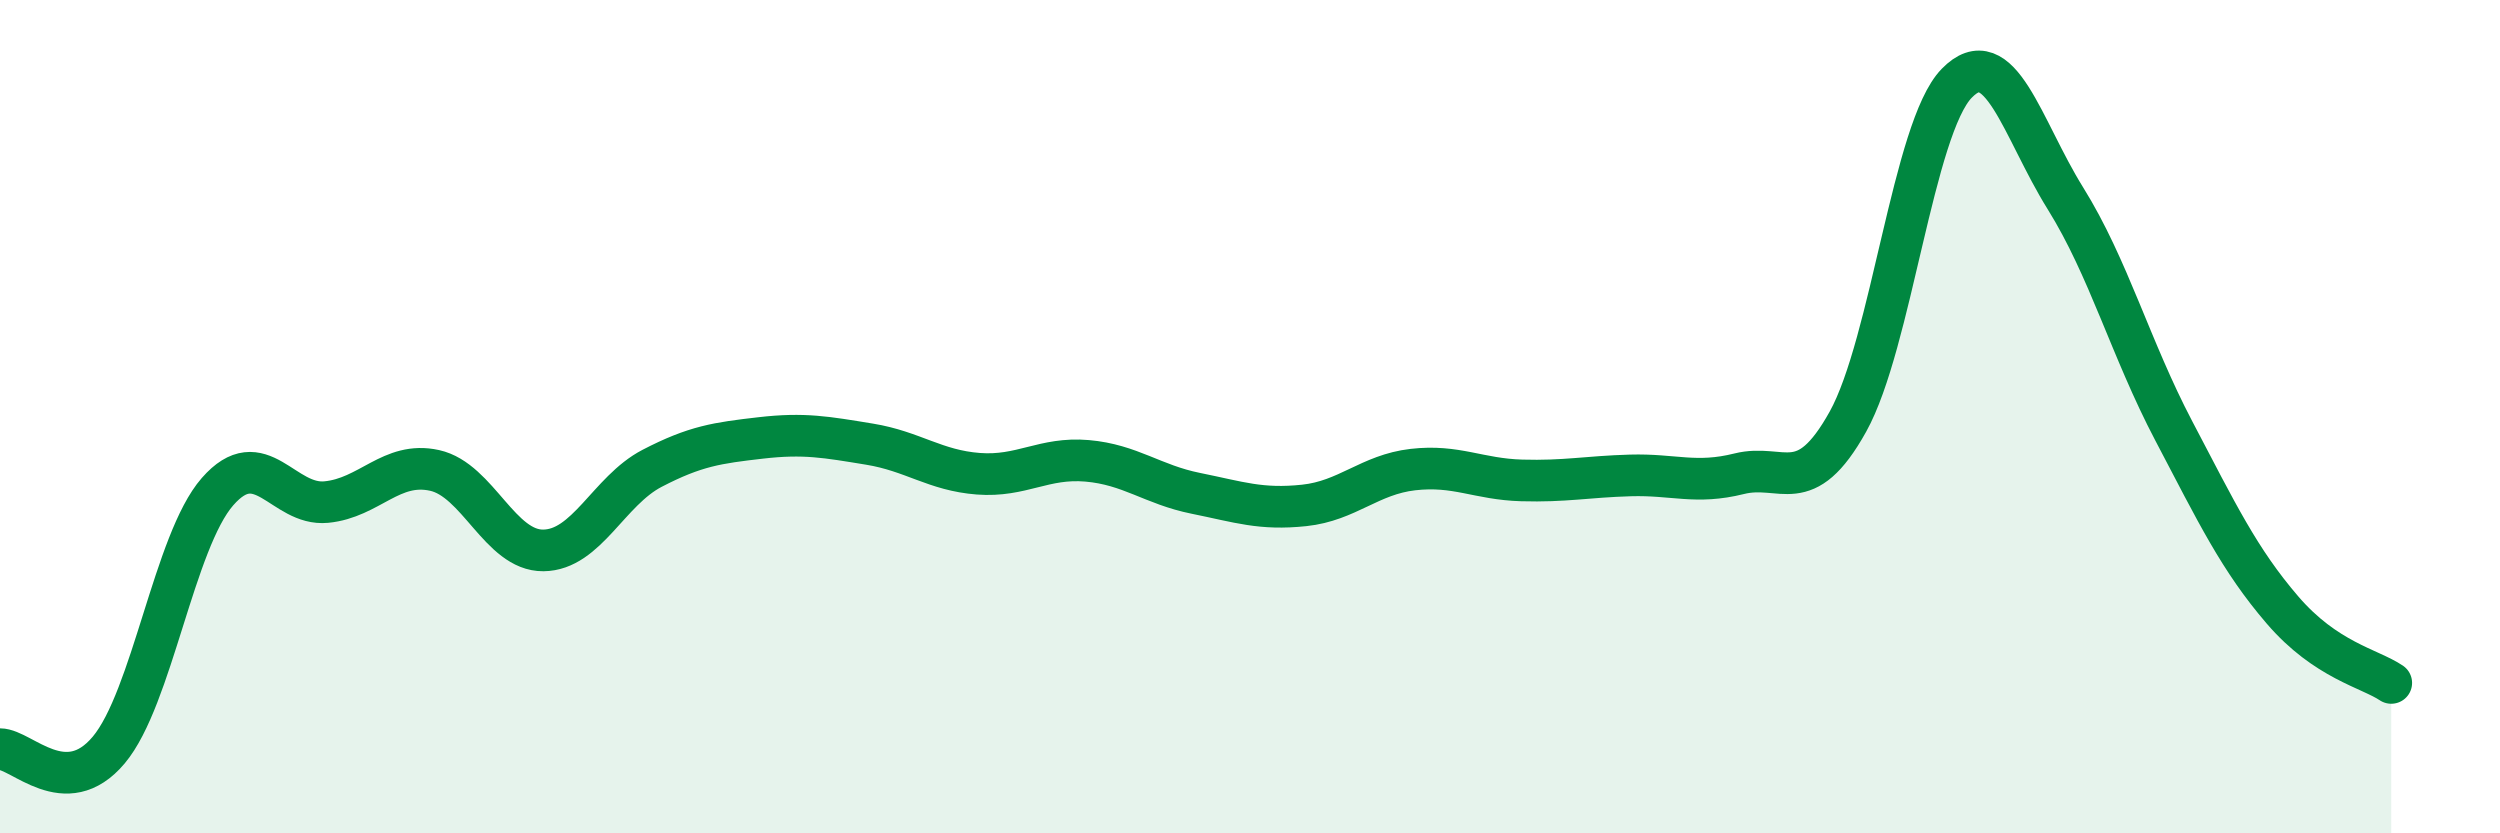
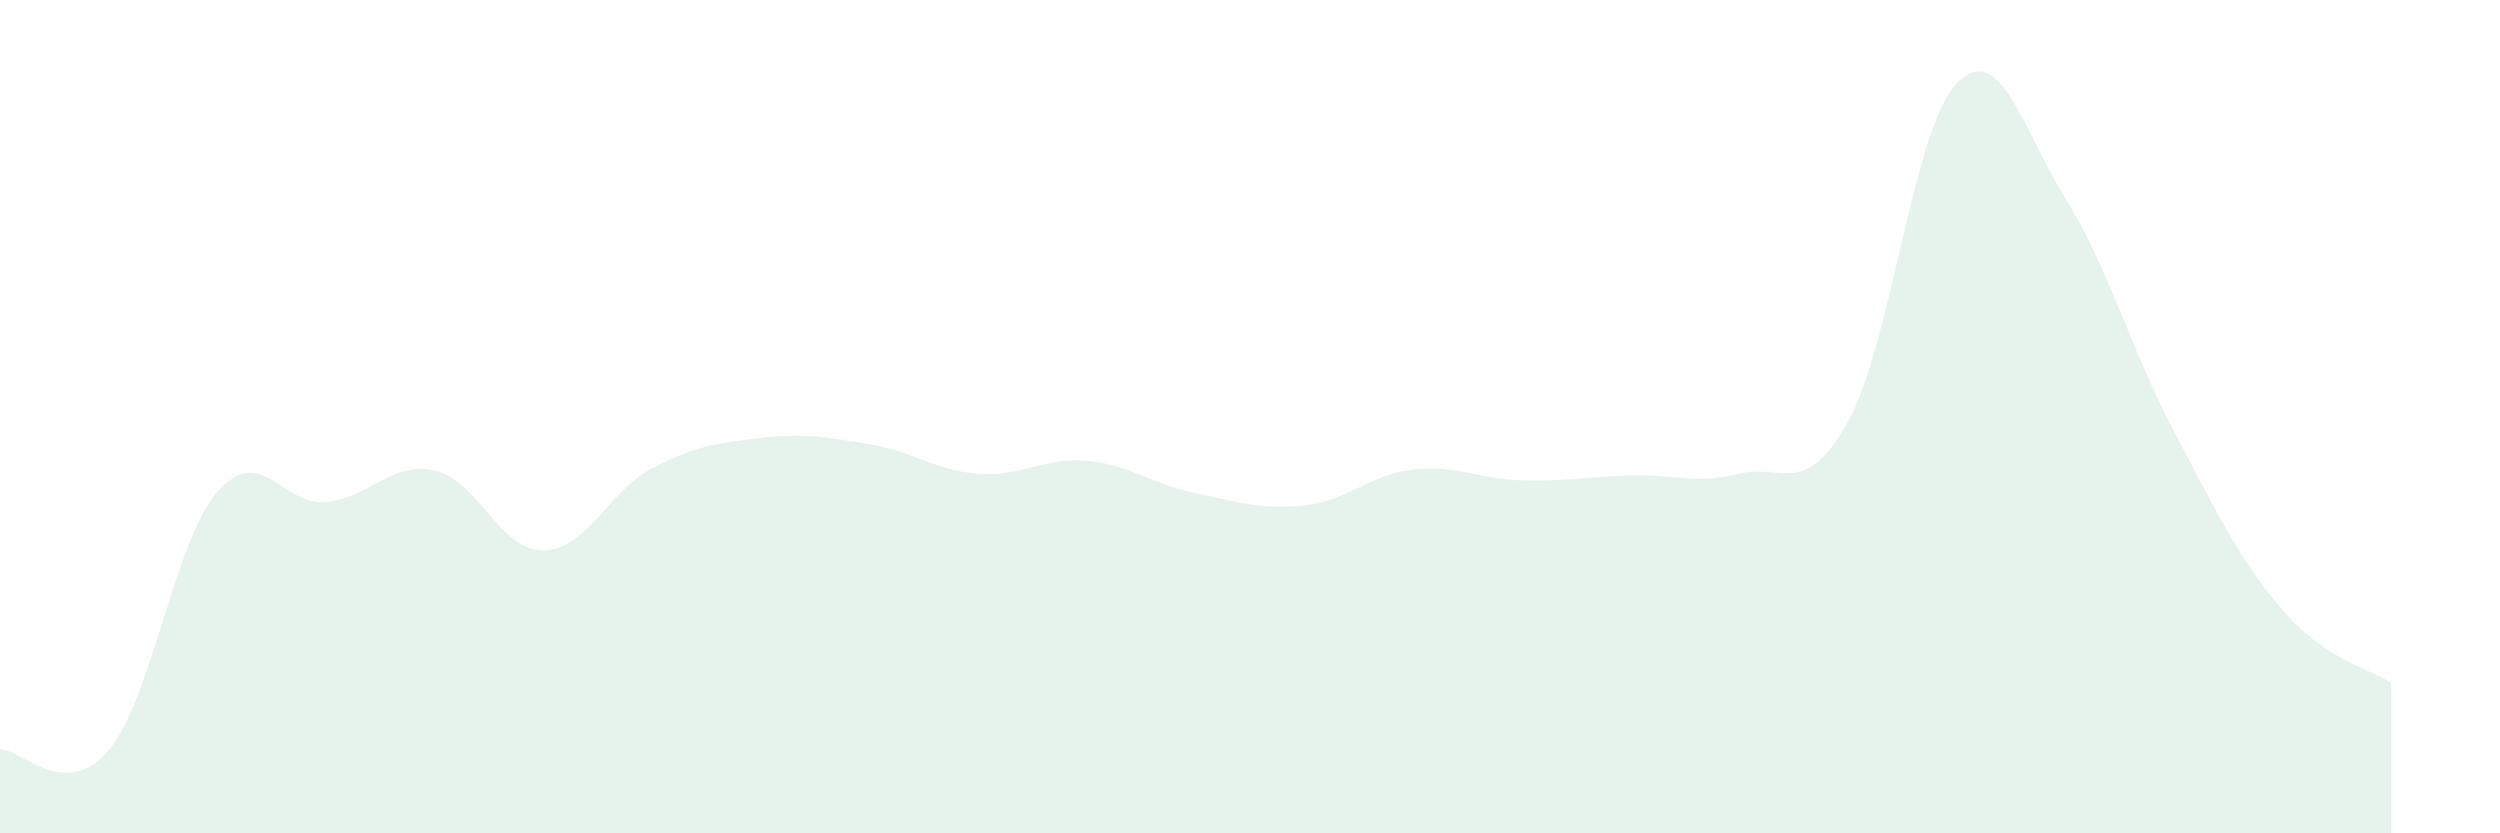
<svg xmlns="http://www.w3.org/2000/svg" width="60" height="20" viewBox="0 0 60 20">
  <path d="M 0,17.98 C 0.52,17.98 1.57,19.24 2.61,18 C 3.65,16.76 4.18,12.99 5.22,11.8 C 6.26,10.61 6.79,12.15 7.83,12.05 C 8.87,11.95 9.39,11.06 10.43,11.29 C 11.47,11.52 12,13.22 13.04,13.21 C 14.08,13.2 14.61,11.78 15.65,11.24 C 16.69,10.7 17.22,10.63 18.26,10.51 C 19.3,10.39 19.83,10.49 20.87,10.66 C 21.91,10.83 22.44,11.29 23.48,11.37 C 24.52,11.45 25.05,10.97 26.09,11.06 C 27.13,11.15 27.66,11.63 28.7,11.84 C 29.74,12.05 30.26,12.24 31.3,12.13 C 32.34,12.02 32.87,11.39 33.91,11.27 C 34.95,11.15 35.48,11.5 36.52,11.53 C 37.56,11.56 38.09,11.44 39.13,11.41 C 40.17,11.38 40.7,11.63 41.74,11.37 C 42.78,11.11 43.31,11.99 44.35,10.12 C 45.39,8.25 45.92,3.07 46.96,2 C 48,0.93 48.53,3.09 49.57,4.76 C 50.61,6.43 51.13,8.36 52.17,10.34 C 53.21,12.32 53.74,13.43 54.78,14.64 C 55.82,15.85 56.87,16.04 57.39,16.39L57.39 20L0 20Z" fill="#008740" opacity="0.1" stroke-linecap="round" stroke-linejoin="round" />
-   <path d="M 0,17.98 C 0.52,17.98 1.57,19.24 2.61,18 C 3.65,16.76 4.18,12.99 5.22,11.8 C 6.26,10.61 6.79,12.15 7.83,12.05 C 8.87,11.95 9.39,11.06 10.43,11.29 C 11.47,11.52 12,13.22 13.04,13.21 C 14.08,13.2 14.61,11.78 15.65,11.24 C 16.69,10.7 17.22,10.63 18.26,10.51 C 19.3,10.39 19.83,10.49 20.87,10.66 C 21.91,10.83 22.44,11.29 23.48,11.37 C 24.52,11.45 25.05,10.97 26.09,11.06 C 27.13,11.15 27.66,11.63 28.7,11.84 C 29.74,12.05 30.26,12.24 31.3,12.13 C 32.34,12.02 32.87,11.39 33.91,11.27 C 34.95,11.15 35.48,11.5 36.52,11.53 C 37.56,11.56 38.09,11.44 39.13,11.41 C 40.17,11.38 40.7,11.63 41.74,11.37 C 42.78,11.11 43.31,11.99 44.35,10.12 C 45.39,8.25 45.92,3.07 46.96,2 C 48,0.93 48.53,3.09 49.57,4.76 C 50.61,6.43 51.13,8.36 52.17,10.34 C 53.21,12.32 53.74,13.43 54.78,14.64 C 55.82,15.85 56.87,16.04 57.39,16.39" stroke="#008740" stroke-width="1" fill="none" stroke-linecap="round" stroke-linejoin="round" />
</svg>